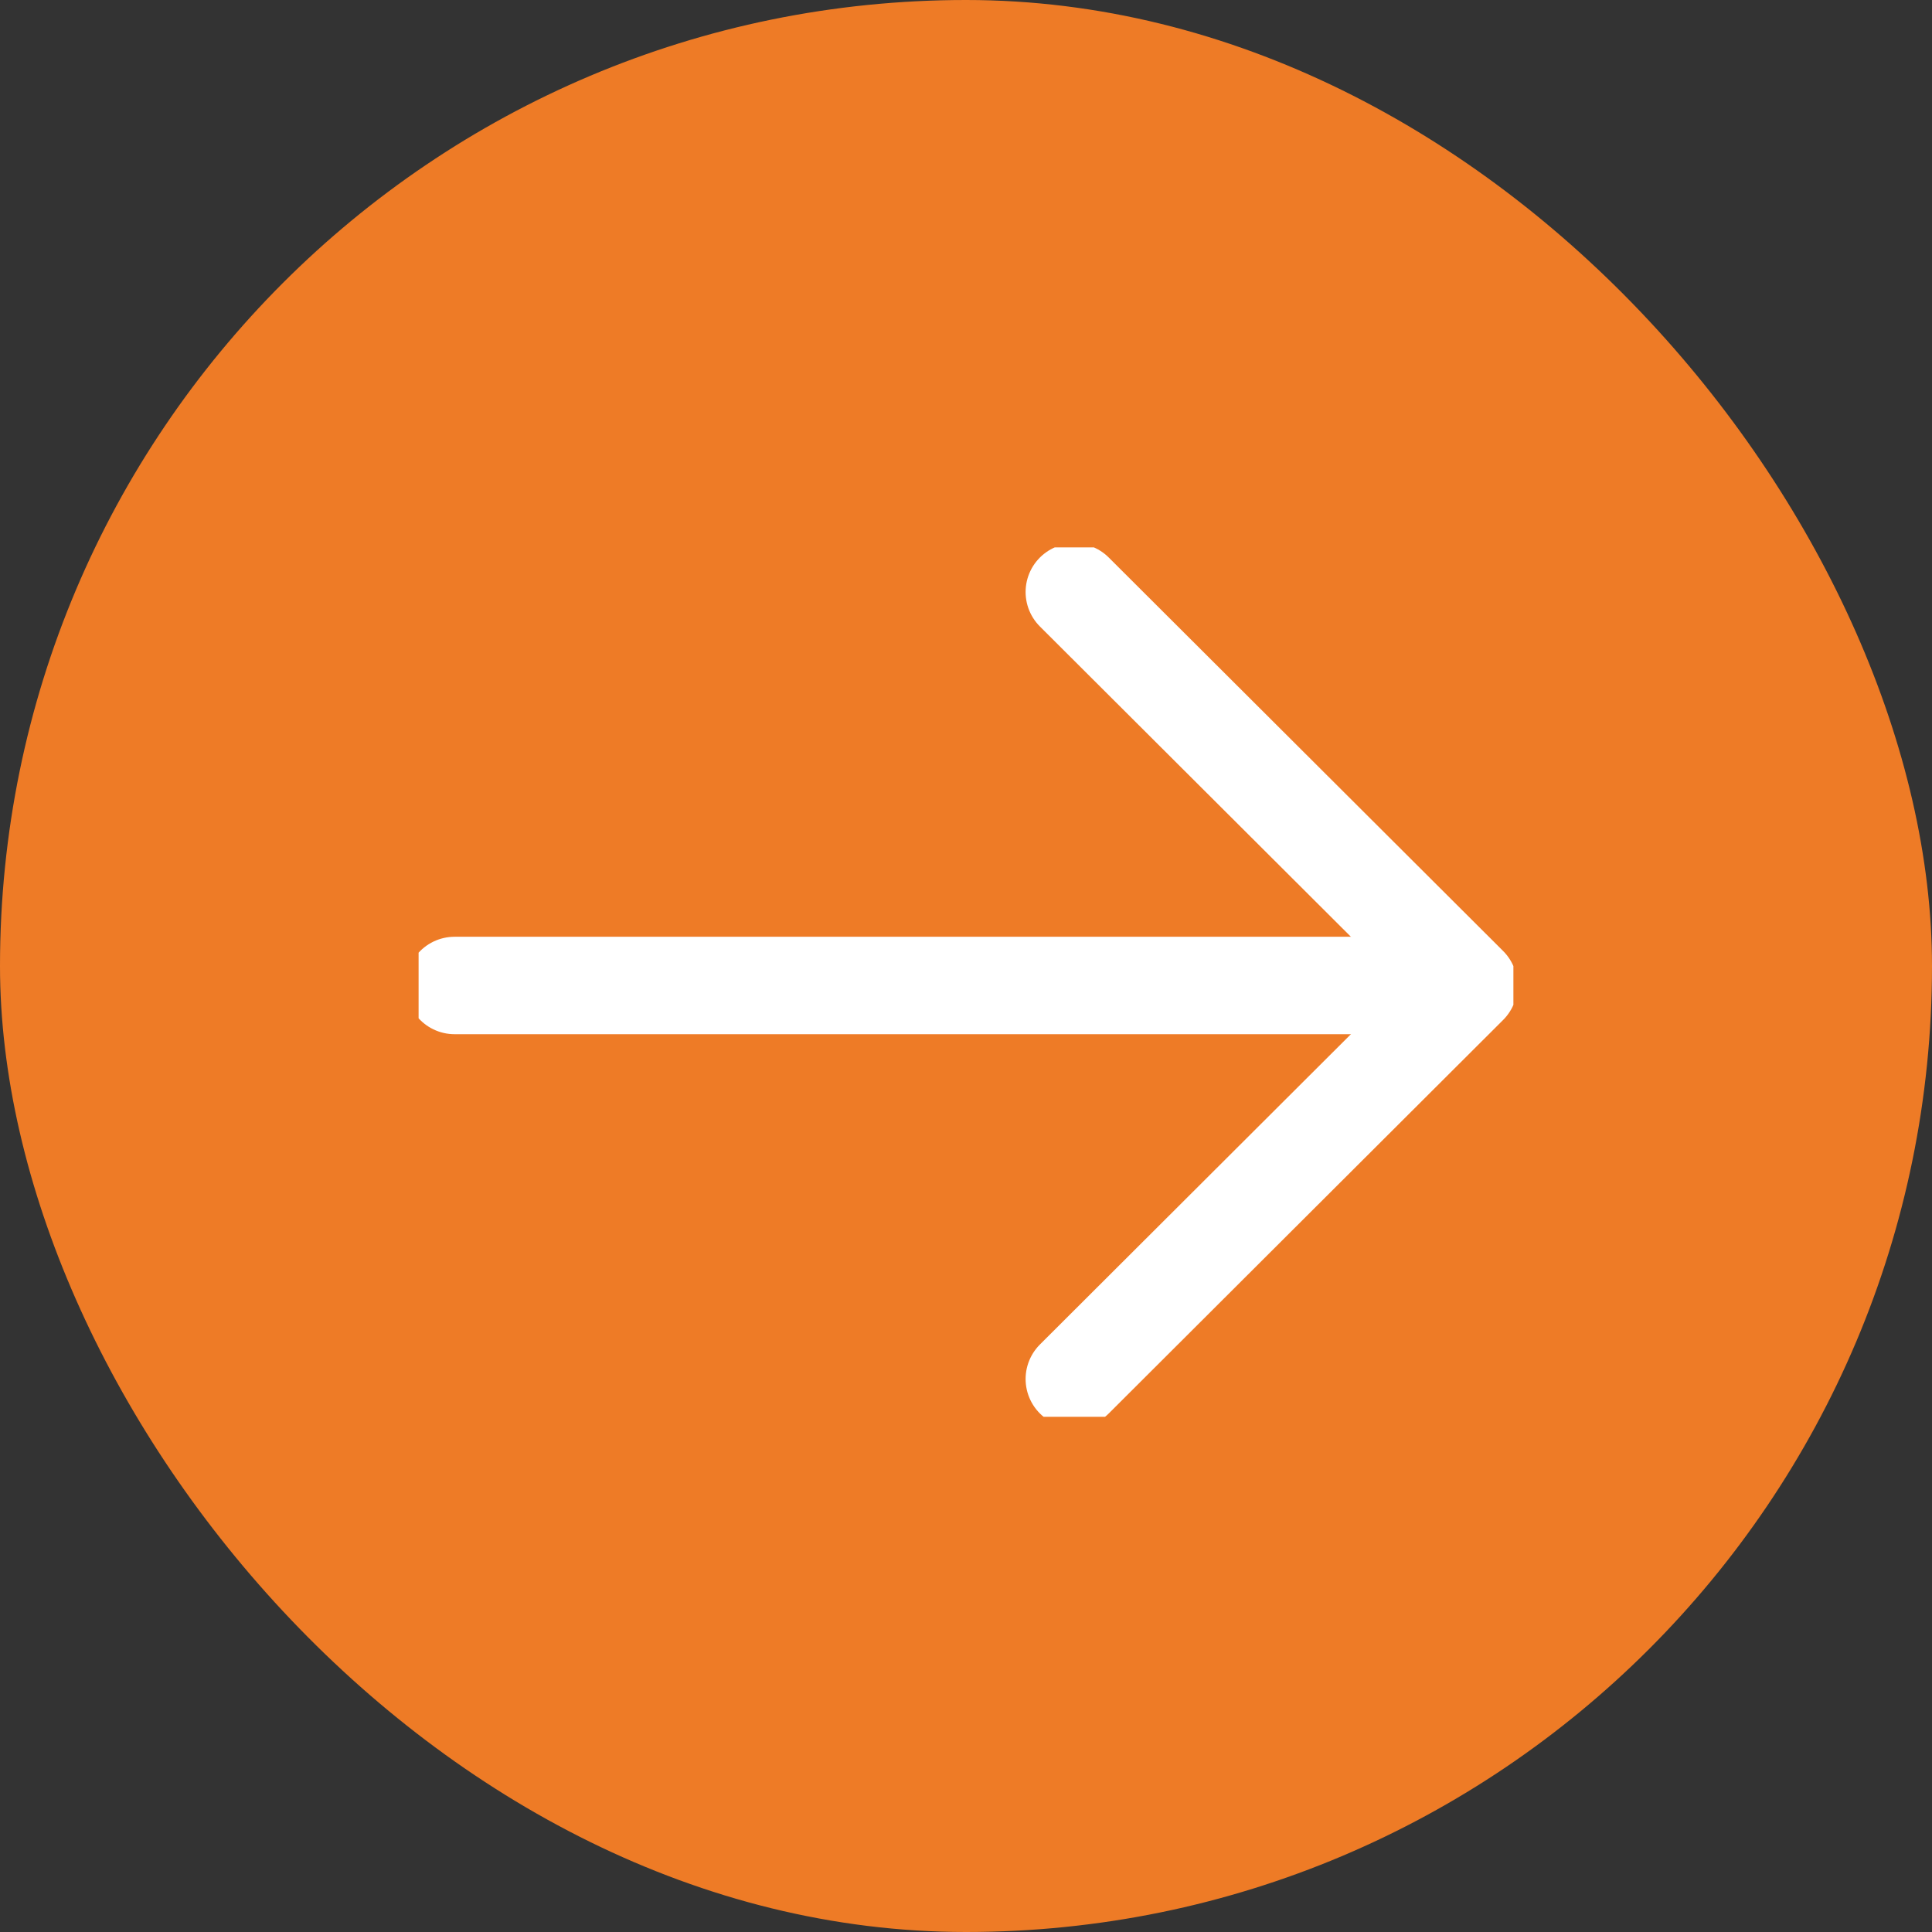
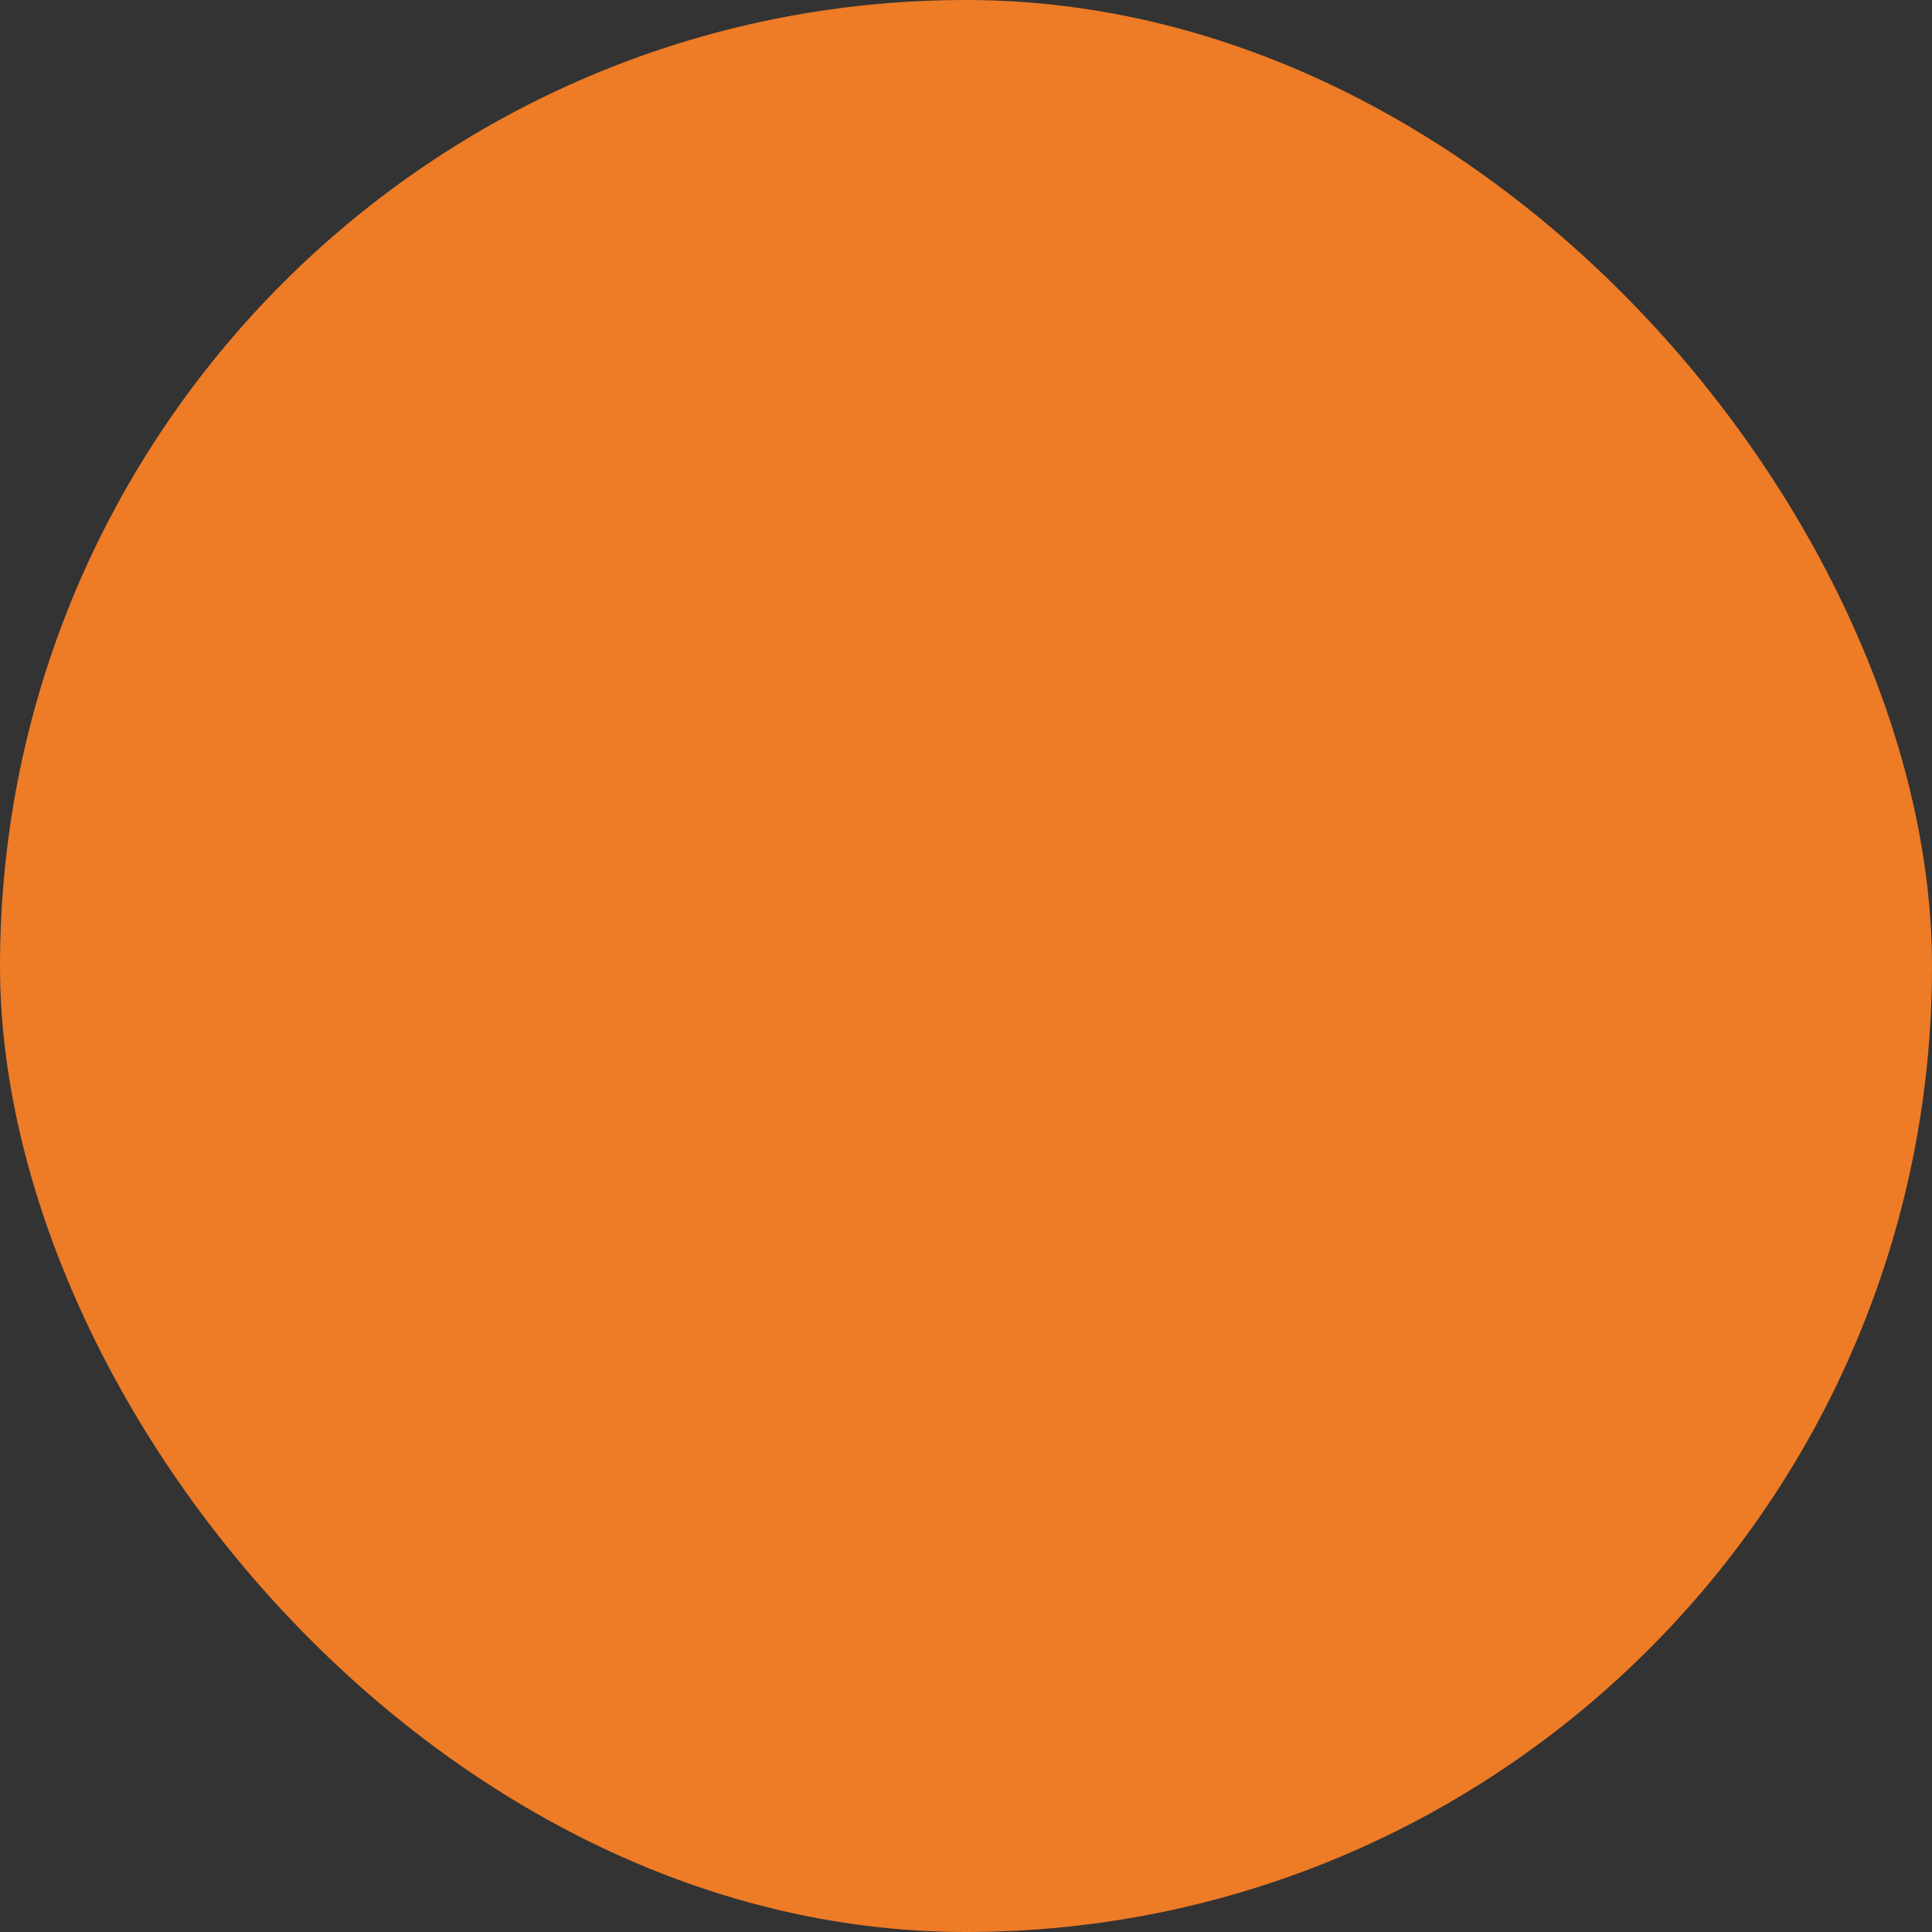
<svg xmlns="http://www.w3.org/2000/svg" width="60" height="60" viewBox="0 0 60 60" fill="none">
  <rect x="0" y="0" width="60" height="60" fill="#333333" stroke="none" />
  <rect width="60" height="60" rx="30" fill="#EE7B26" />
  <g clip-path="url(#clip0_2049_32)">
-     <path d="M14.118 30.605H44.739" stroke="white" stroke-width="3.026" stroke-linecap="round" stroke-linejoin="round" />
    <path d="M33.364 18.385L45.612 30.605L33.364 42.826" stroke="white" stroke-width="3.026" stroke-linecap="round" stroke-linejoin="round" />
  </g>
  <defs>
    <clipPath id="clip0_2049_32">
-       <rect width="34" height="27" fill="white" transform="matrix(-1 0 0 1 47 17)" />
-     </clipPath>
+       </clipPath>
  </defs>
</svg>